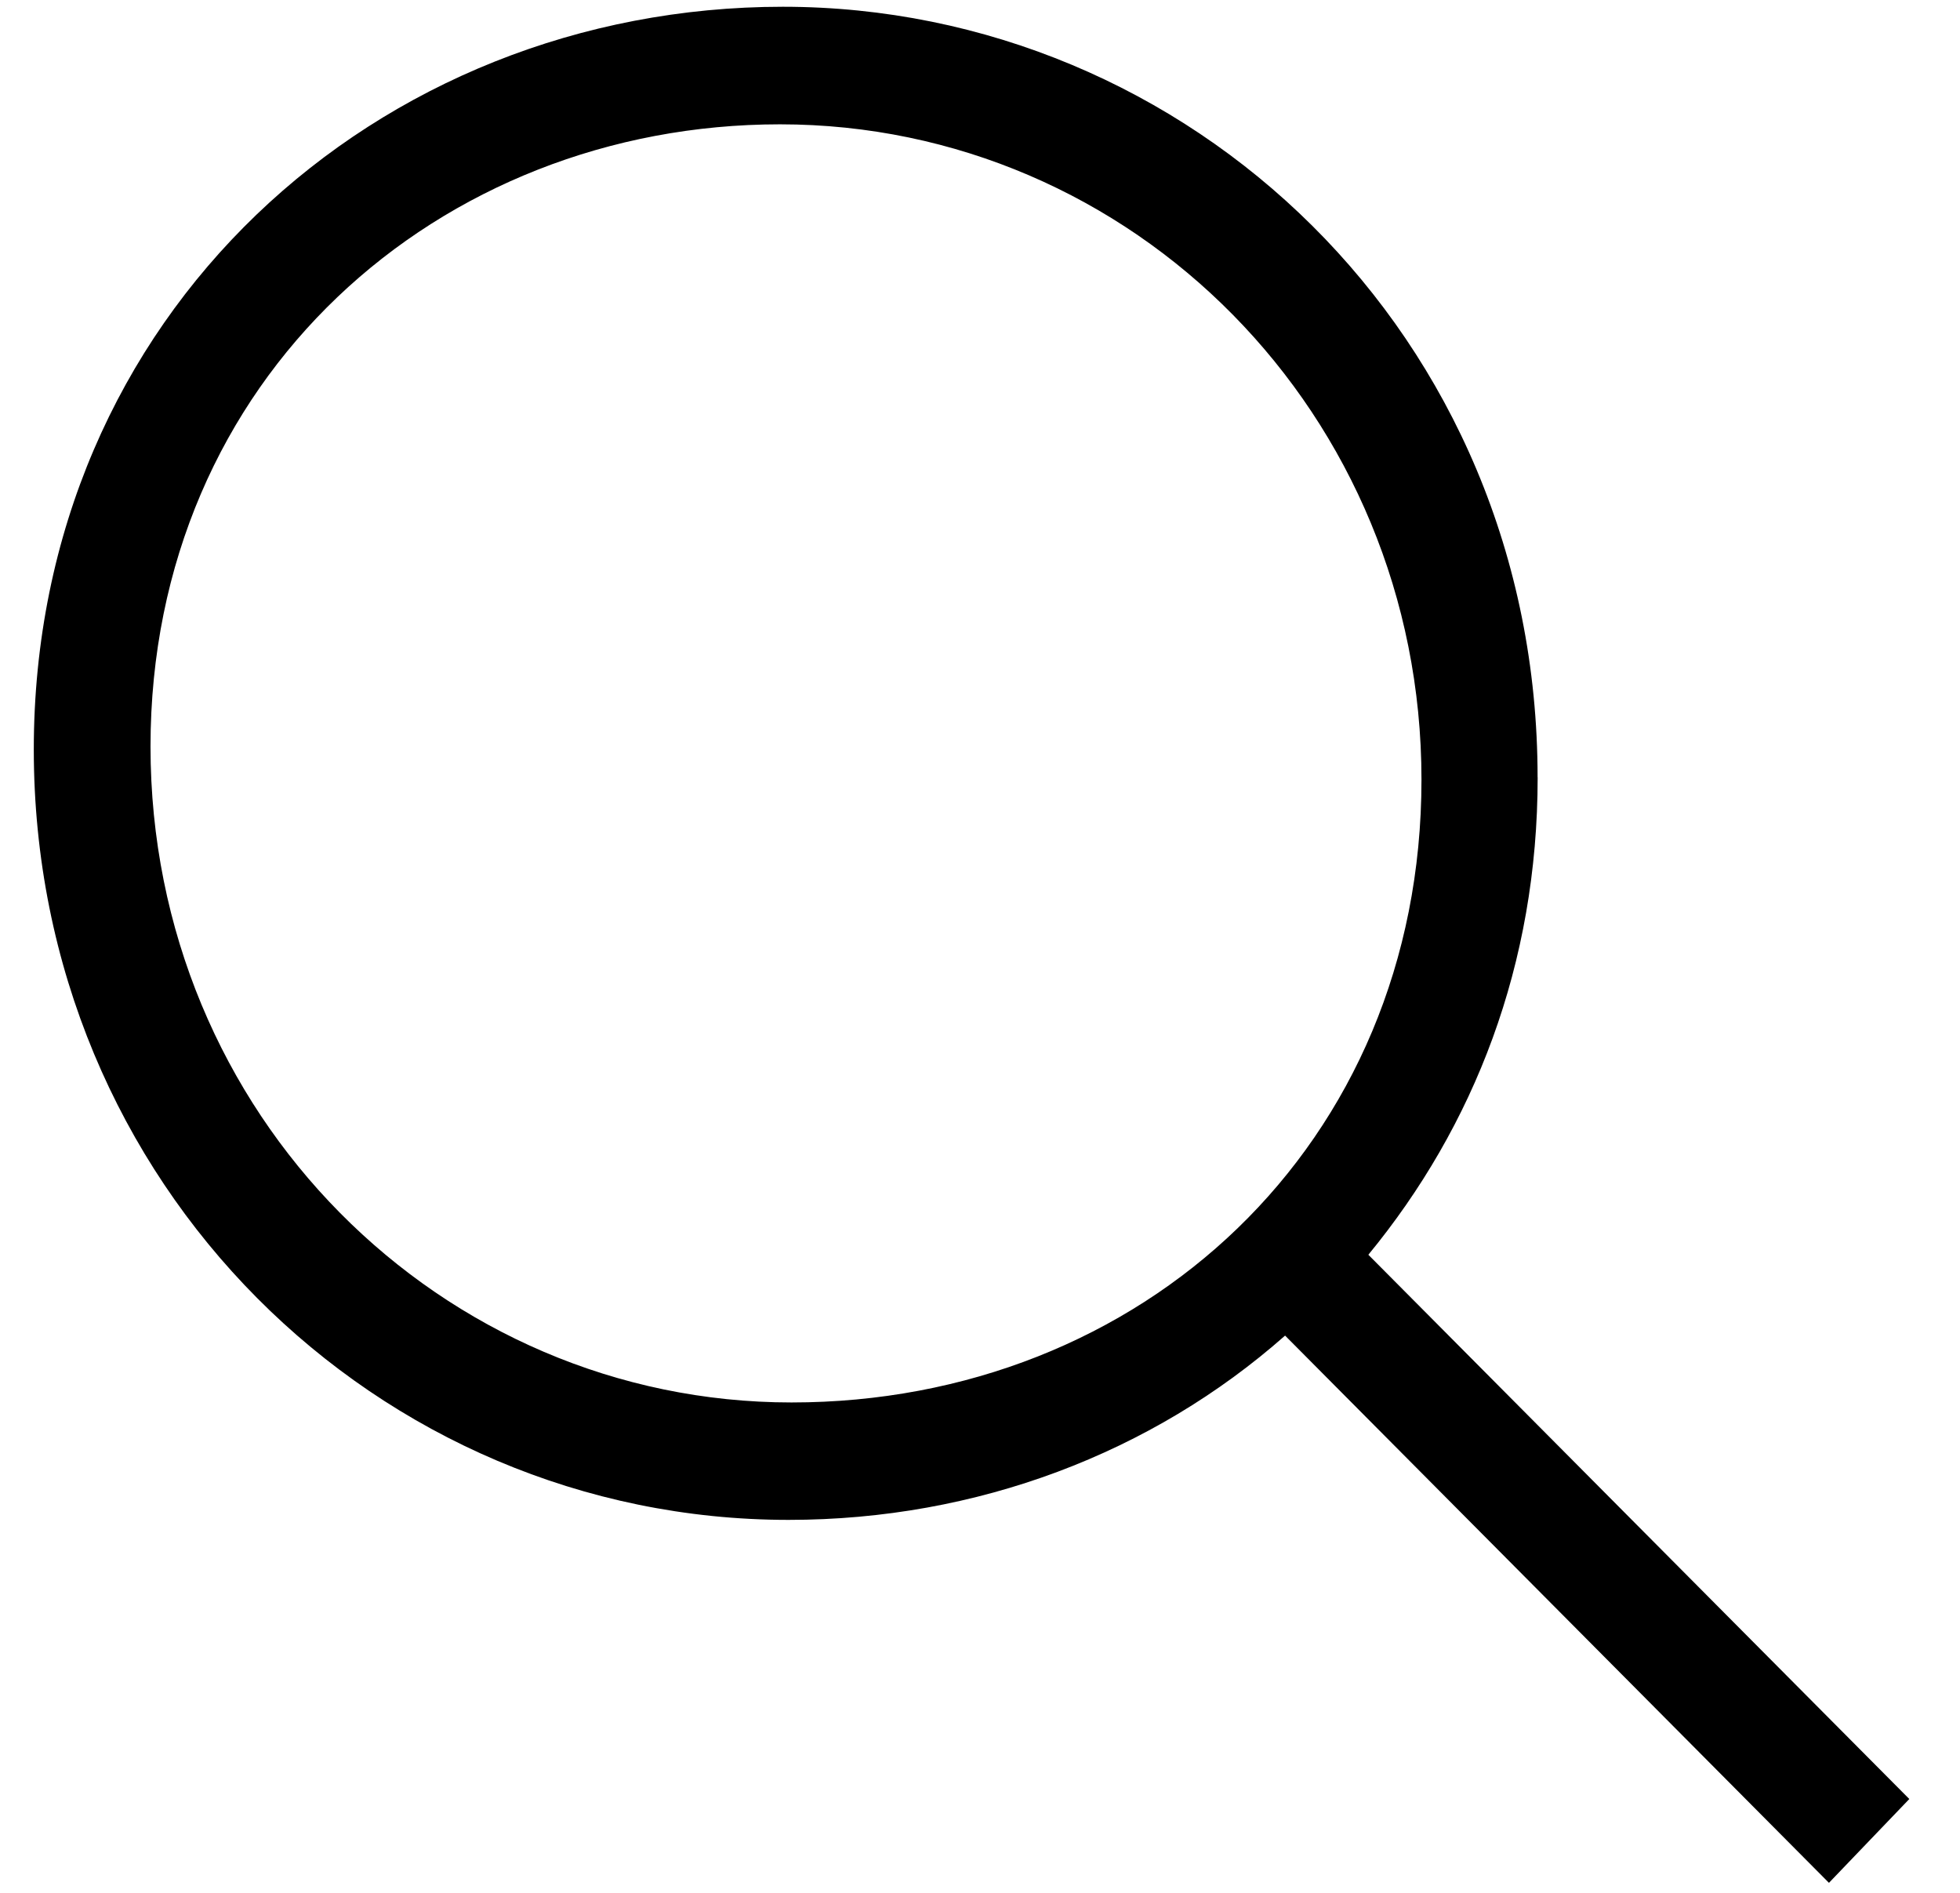
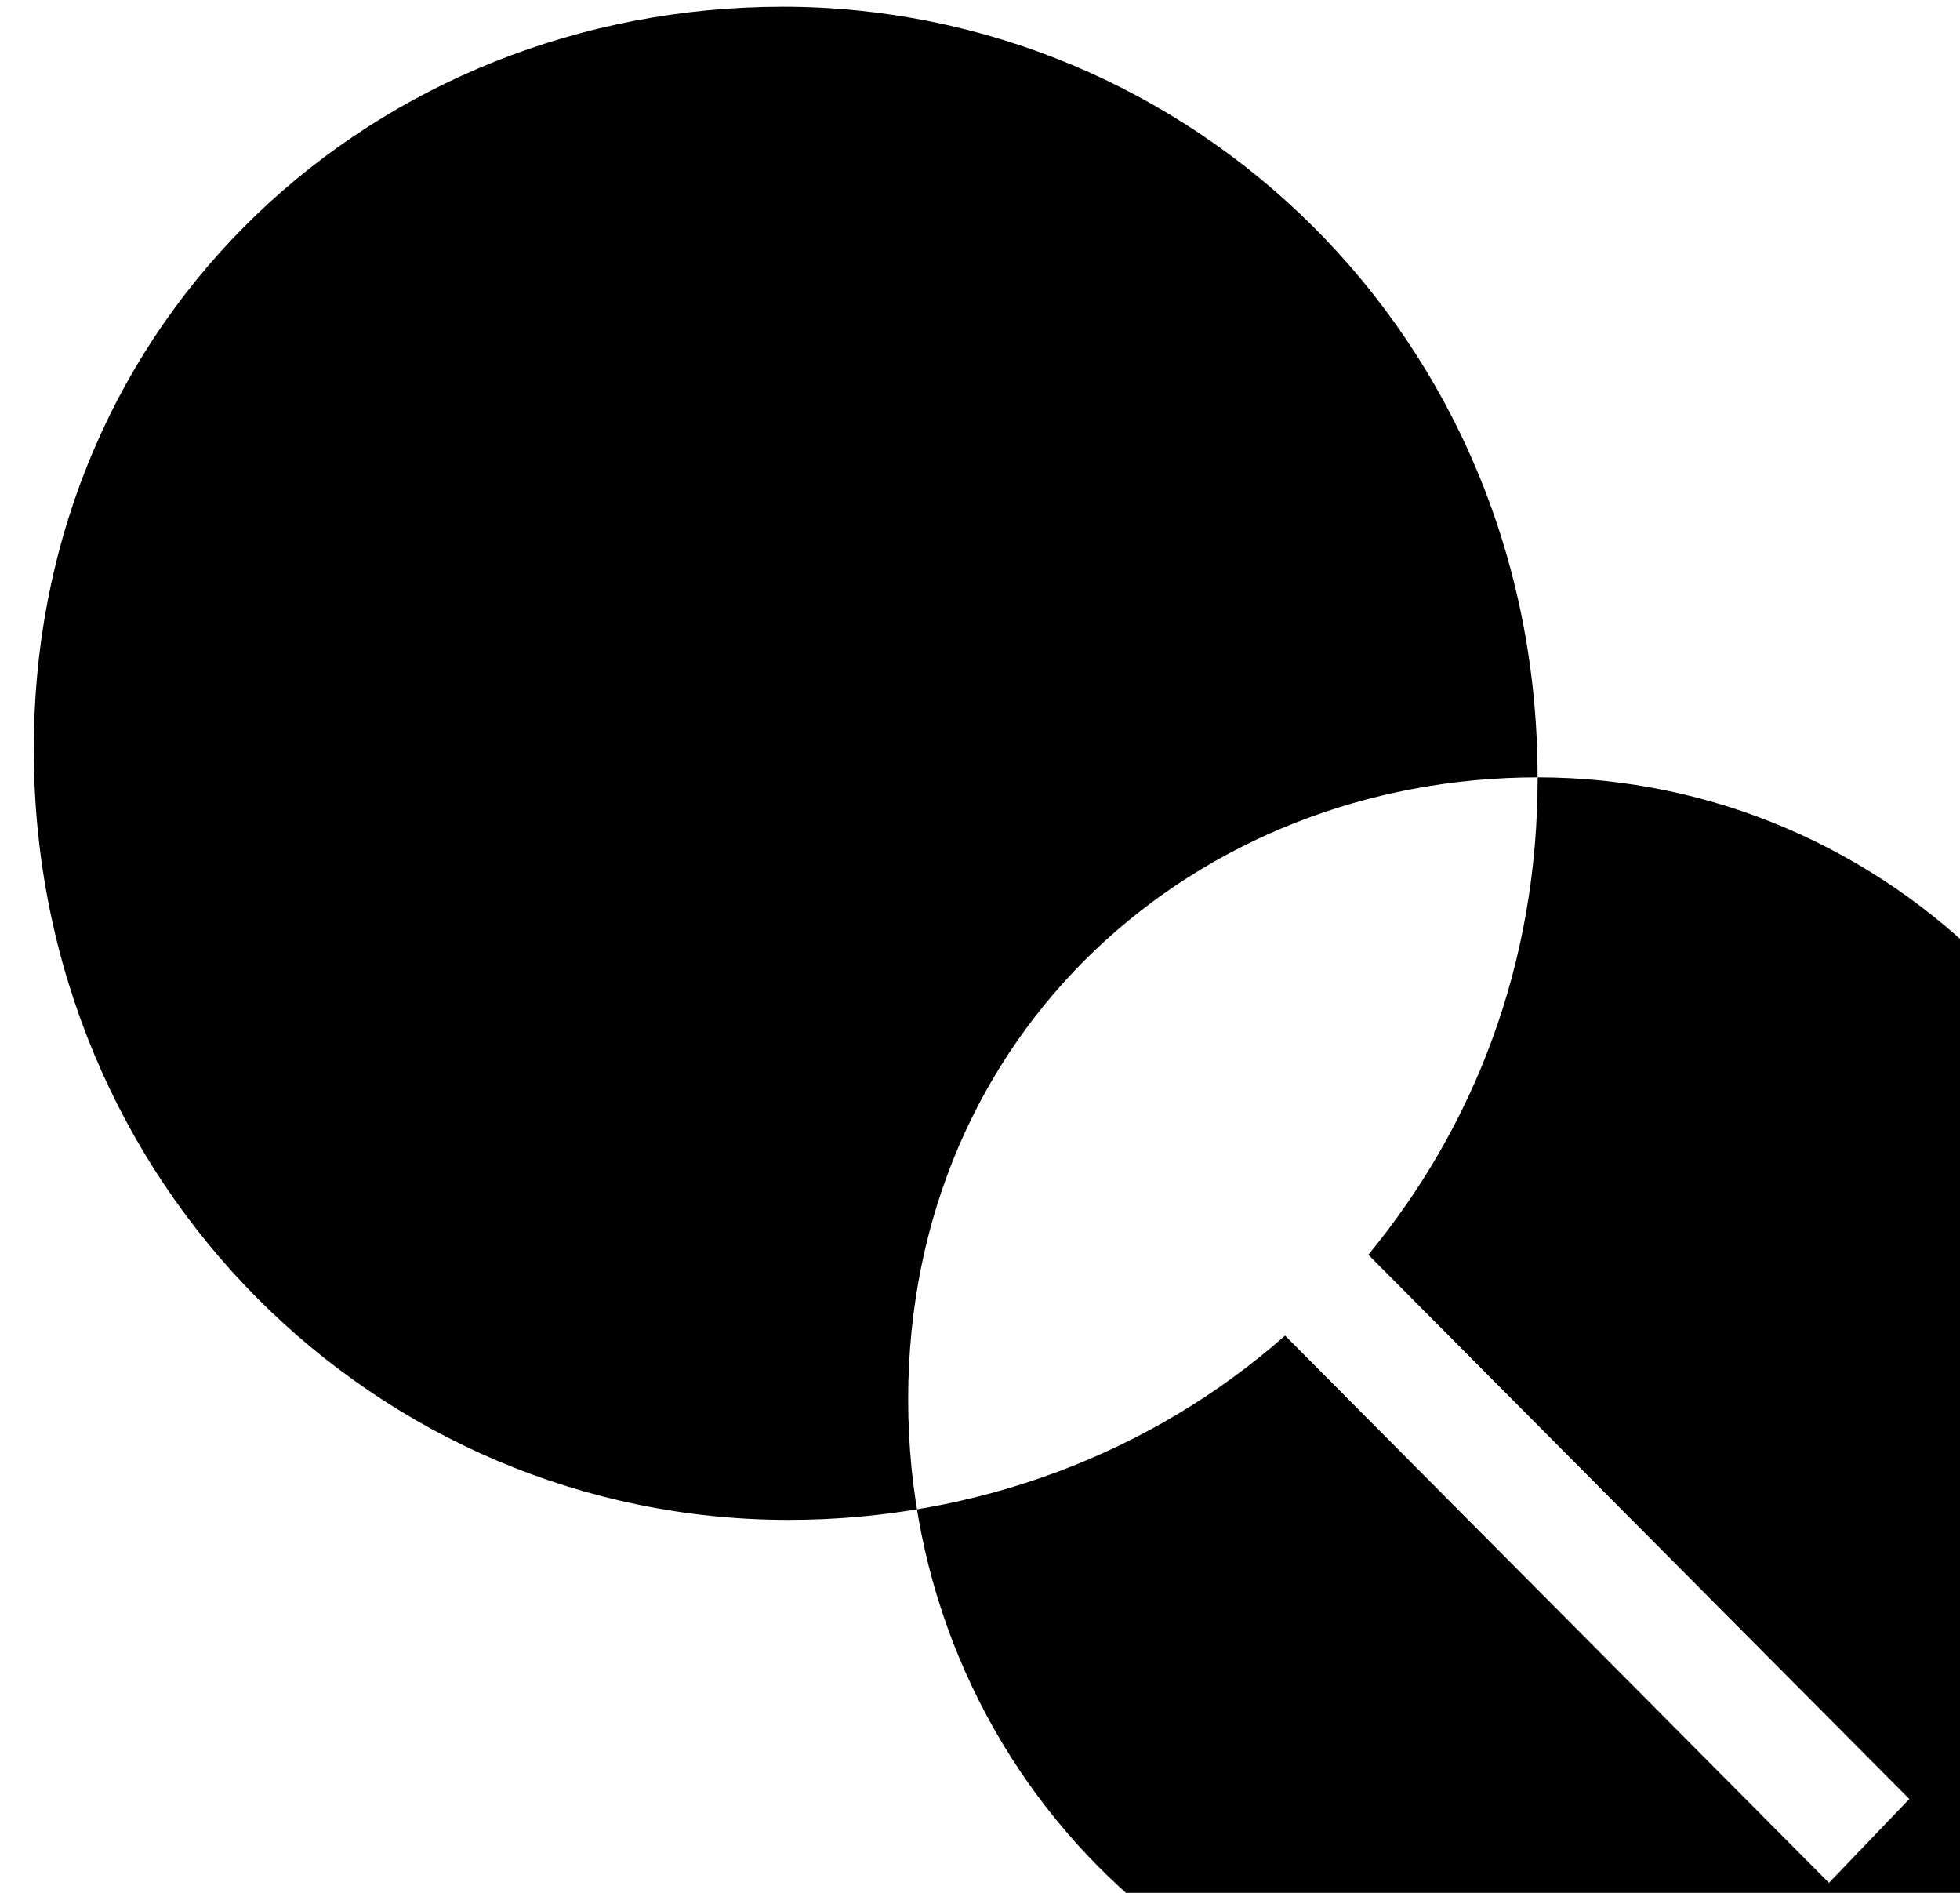
<svg xmlns="http://www.w3.org/2000/svg" width="29" height="28" viewBox="0 0 29 28" fill="none">
-   <path d="M22.751 11.499c0 2.77-.94 5.16-2.505 7.062l8.004 8.051-1.189 1.24-8.047-8.095c-1.967 1.737-4.558 2.726-7.346 2.726C5.588 22.483.5 17.53.5 11.086.5 4.643 5.588.1 11.583.1S22.75 4.935 22.75 11.5zm-11.21-9.66c-5.046 0-9.314 3.75-9.314 9.204 0 5.454 4.31 9.703 9.484 9.703s9.321-3.802 9.321-9.213c0-5.41-4.275-9.694-9.492-9.694z" fill="#000" />
+   <path d="M22.751 11.499c0 2.77-.94 5.16-2.505 7.062l8.004 8.051-1.189 1.24-8.047-8.095c-1.967 1.737-4.558 2.726-7.346 2.726C5.588 22.483.5 17.53.5 11.086.5 4.643 5.588.1 11.583.1S22.75 4.935 22.75 11.5zc-5.046 0-9.314 3.75-9.314 9.204 0 5.454 4.31 9.703 9.484 9.703s9.321-3.802 9.321-9.213c0-5.41-4.275-9.694-9.492-9.694z" fill="#000" />
</svg>